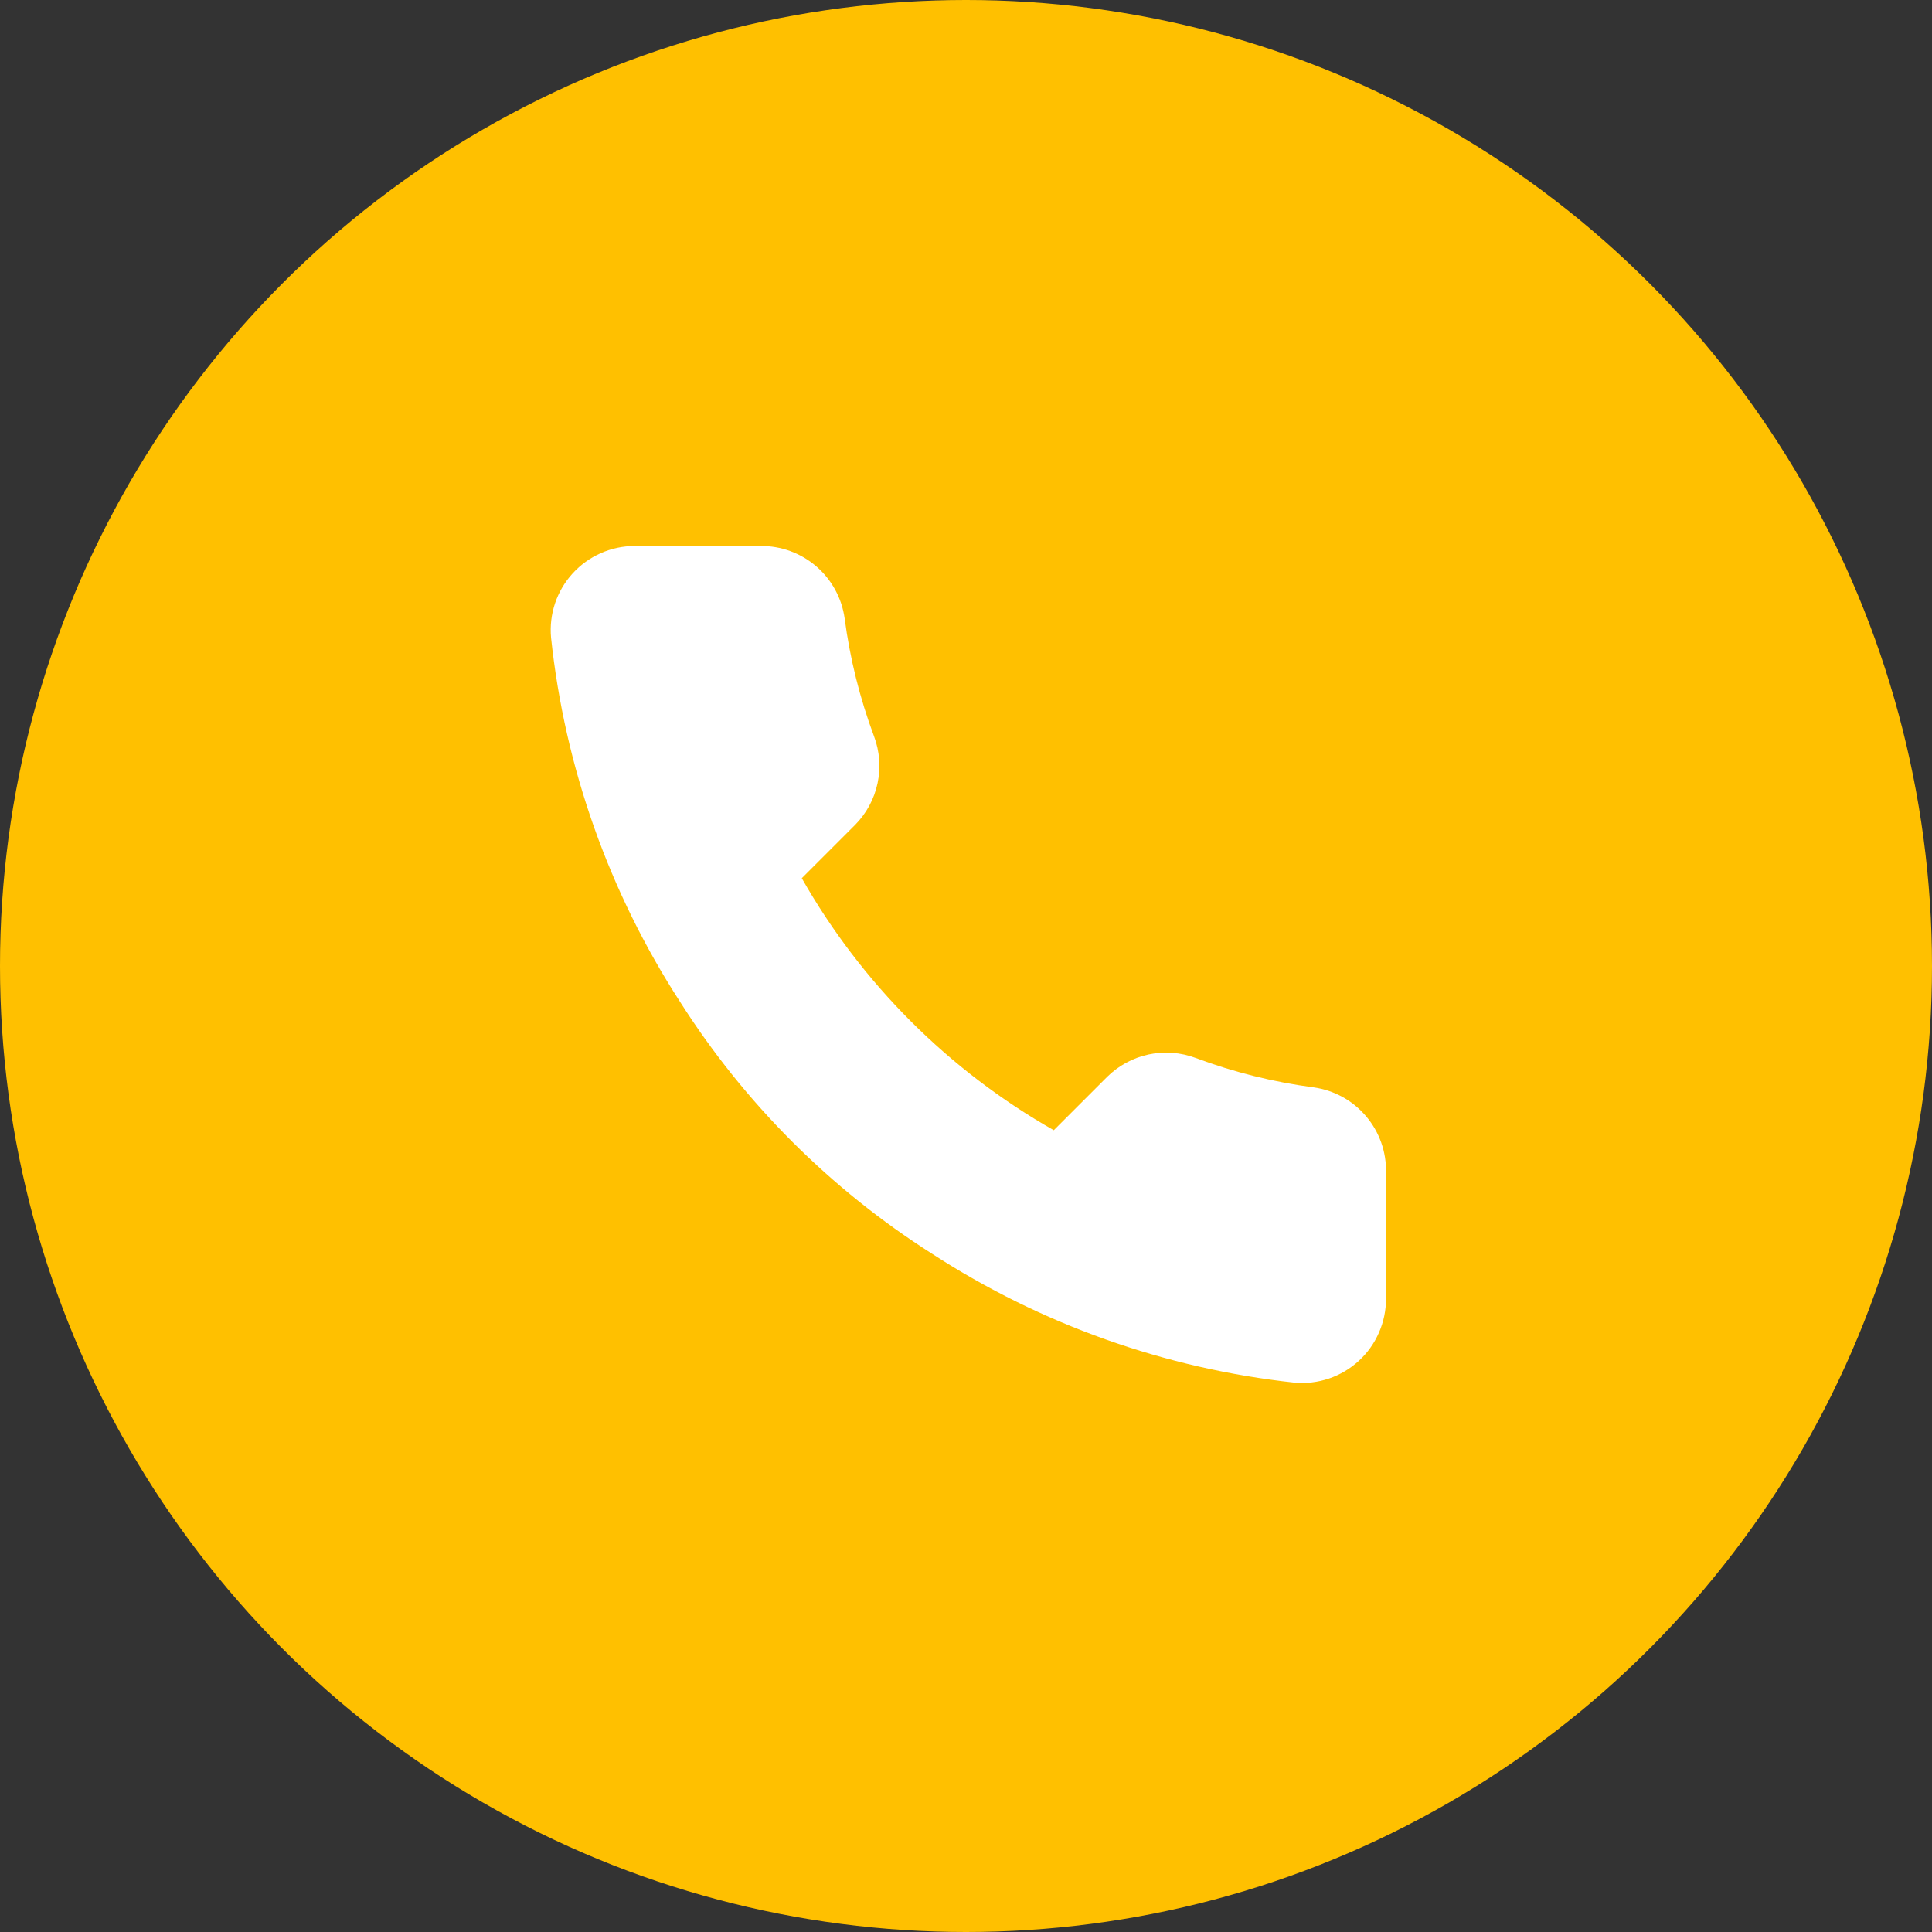
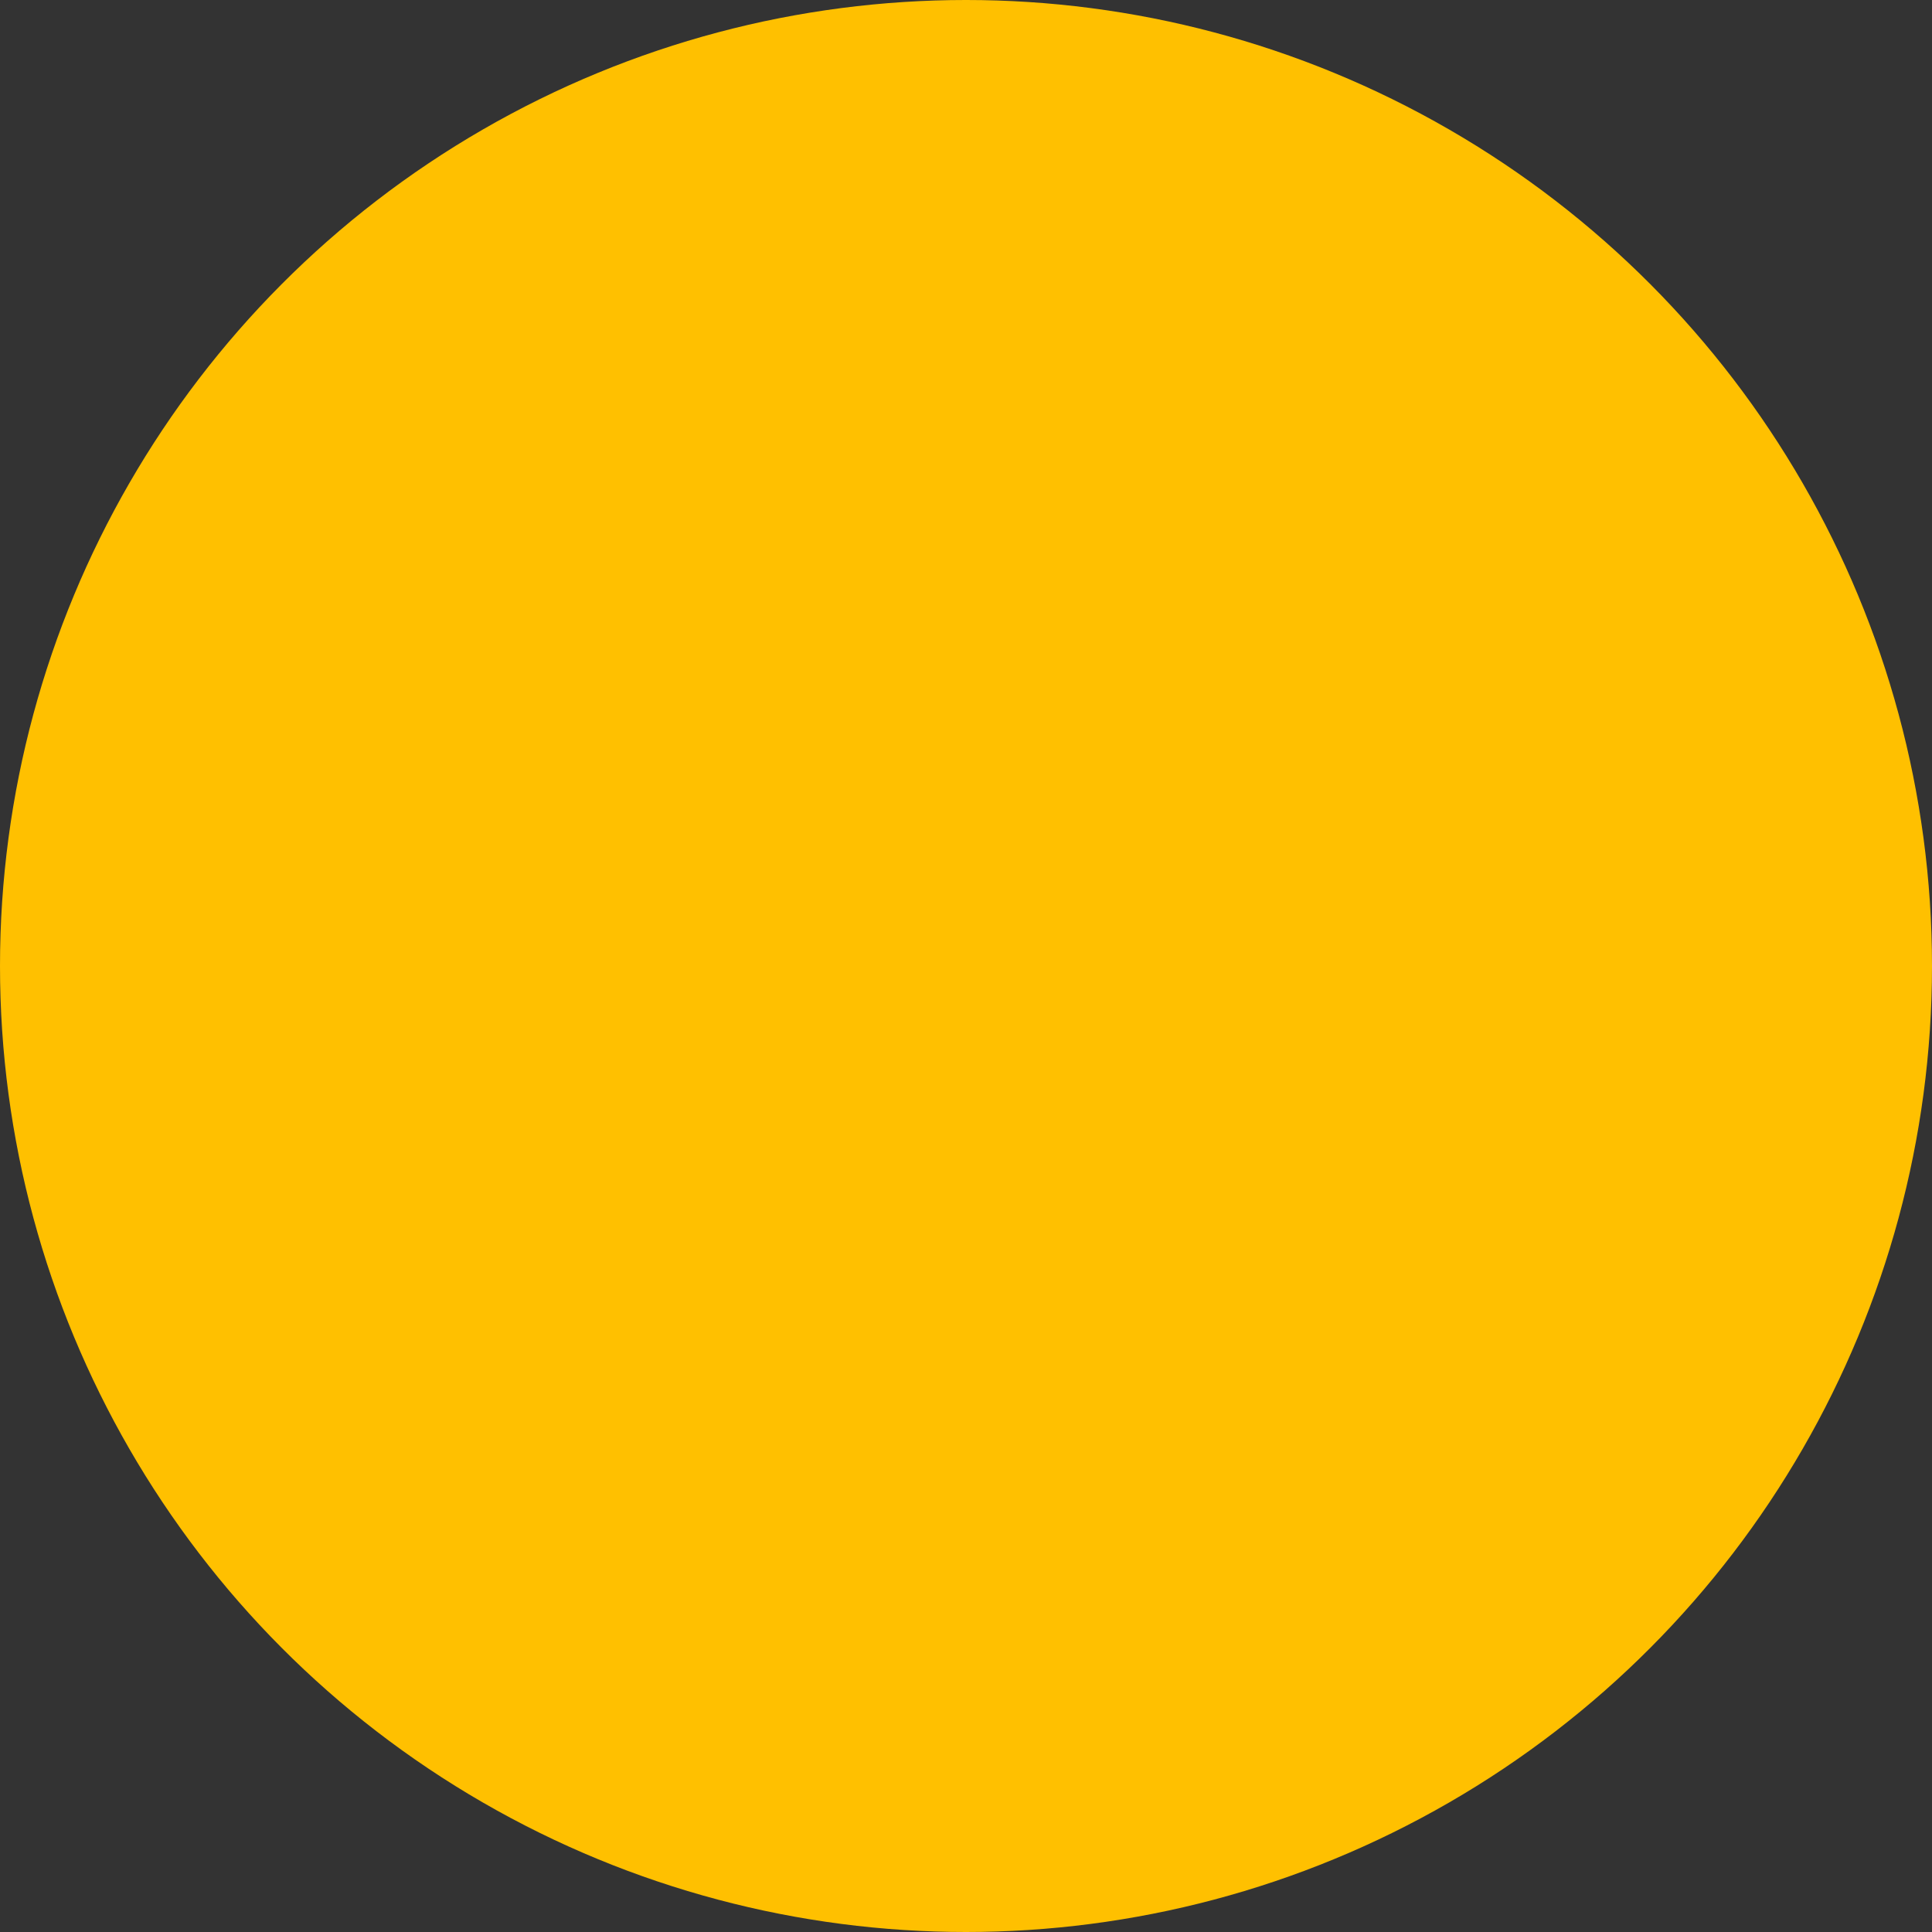
<svg xmlns="http://www.w3.org/2000/svg" width="46" height="46" viewBox="0 0 46 46" fill="none">
  <rect x="0" y="0" width="46" height="46" fill="#333333" stroke="none" />
  <circle cx="23" cy="23" r="23" fill="#FFC000" />
-   <path d="M33 27.92V30.92C33.001 31.199 32.944 31.474 32.832 31.729C32.721 31.985 32.557 32.214 32.352 32.402C32.147 32.59 31.904 32.734 31.641 32.823C31.377 32.912 31.097 32.945 30.82 32.92C27.743 32.586 24.787 31.534 22.19 29.85C19.774 28.315 17.725 26.266 16.19 23.85C14.5 21.241 13.448 18.271 13.12 15.18C13.095 14.904 13.128 14.625 13.216 14.362C13.305 14.099 13.447 13.857 13.635 13.652C13.822 13.447 14.05 13.283 14.304 13.171C14.558 13.058 14.832 13 15.11 13H18.11C18.595 12.995 19.066 13.167 19.434 13.484C19.802 13.8 20.042 14.239 20.11 14.72C20.237 15.68 20.471 16.623 20.81 17.53C20.945 17.888 20.974 18.277 20.894 18.651C20.814 19.025 20.629 19.368 20.36 19.64L19.09 20.91C20.514 23.414 22.586 25.486 25.09 26.91L26.36 25.64C26.632 25.371 26.975 25.186 27.349 25.106C27.723 25.026 28.112 25.056 28.47 25.19C29.377 25.529 30.32 25.764 31.28 25.89C31.766 25.959 32.209 26.203 32.526 26.578C32.844 26.952 33.012 27.43 33 27.92Z" fill="white" />
</svg>